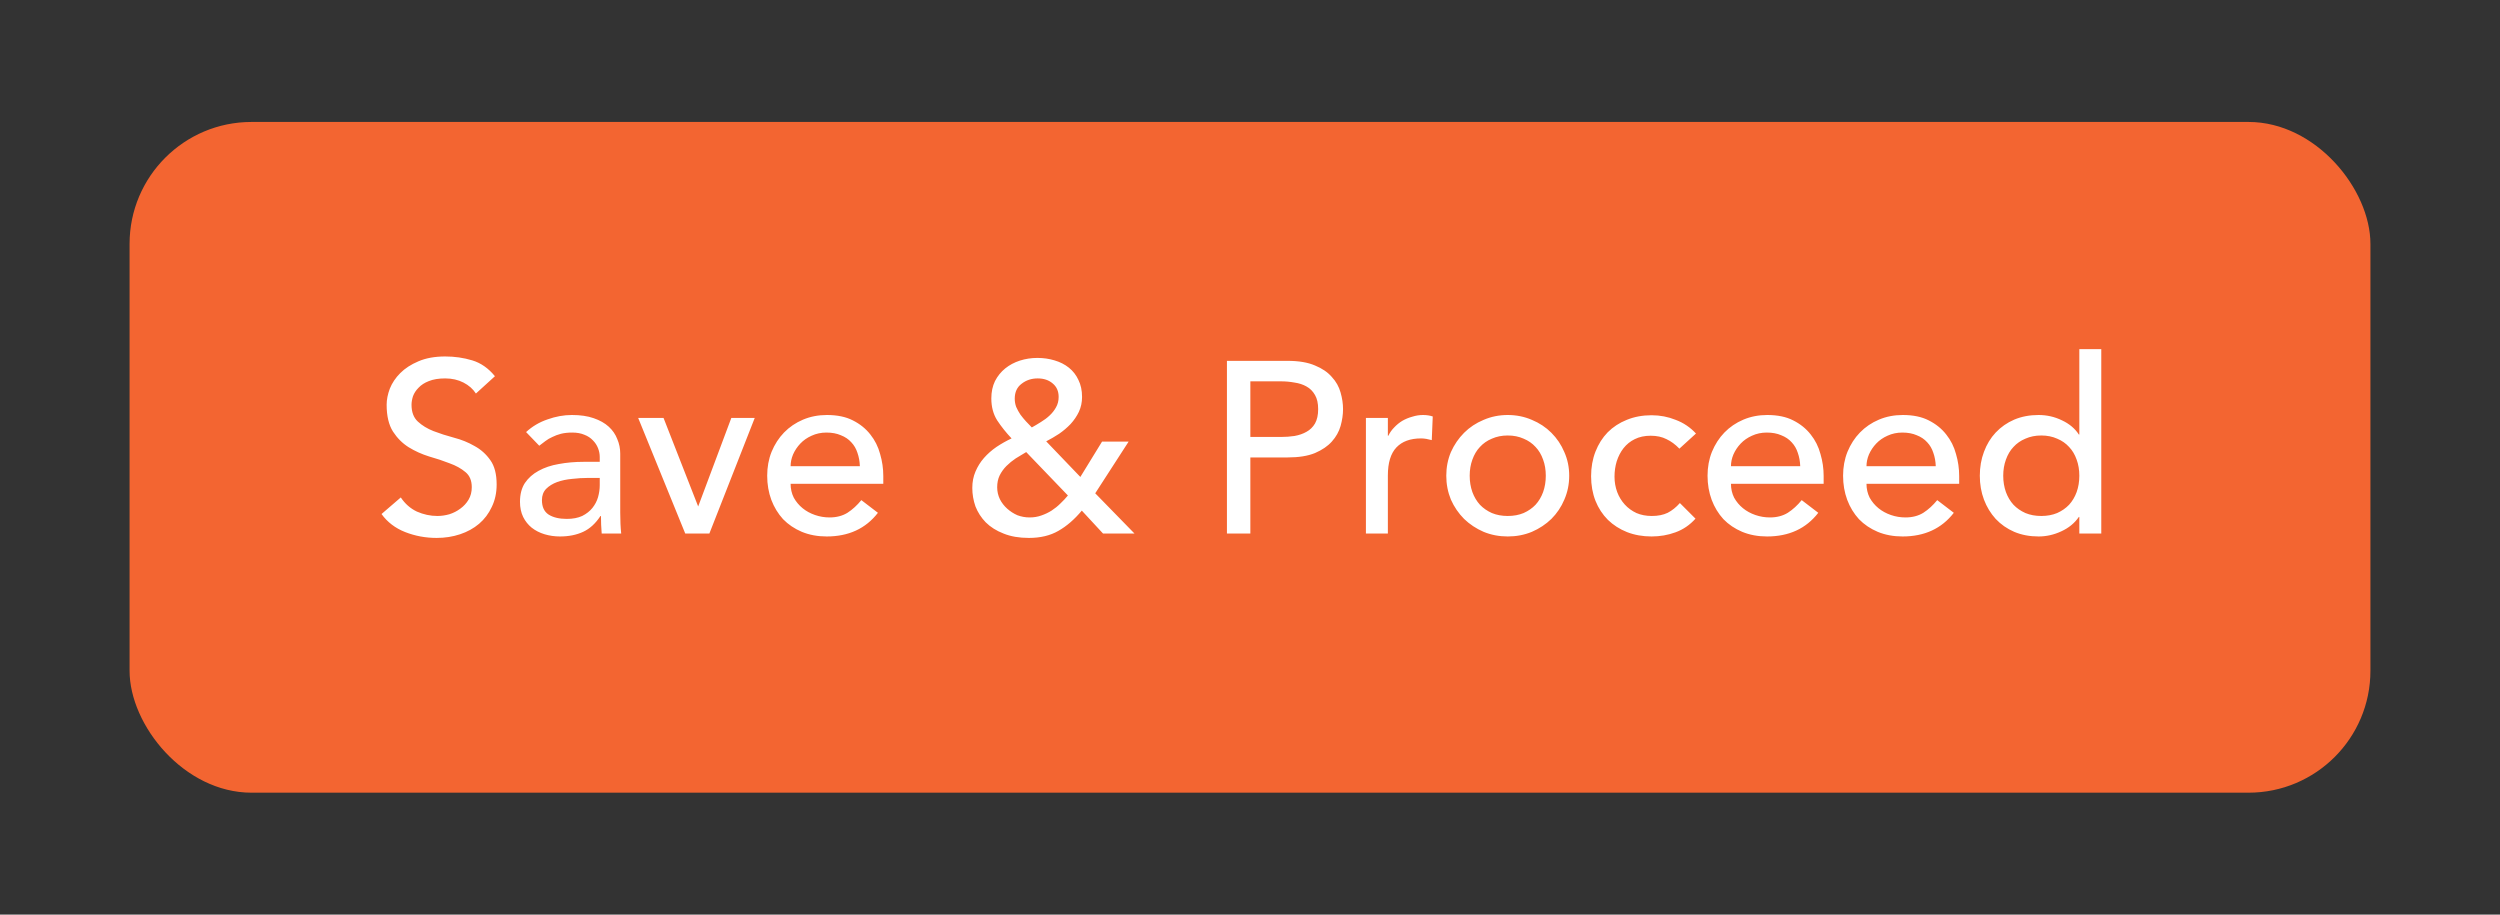
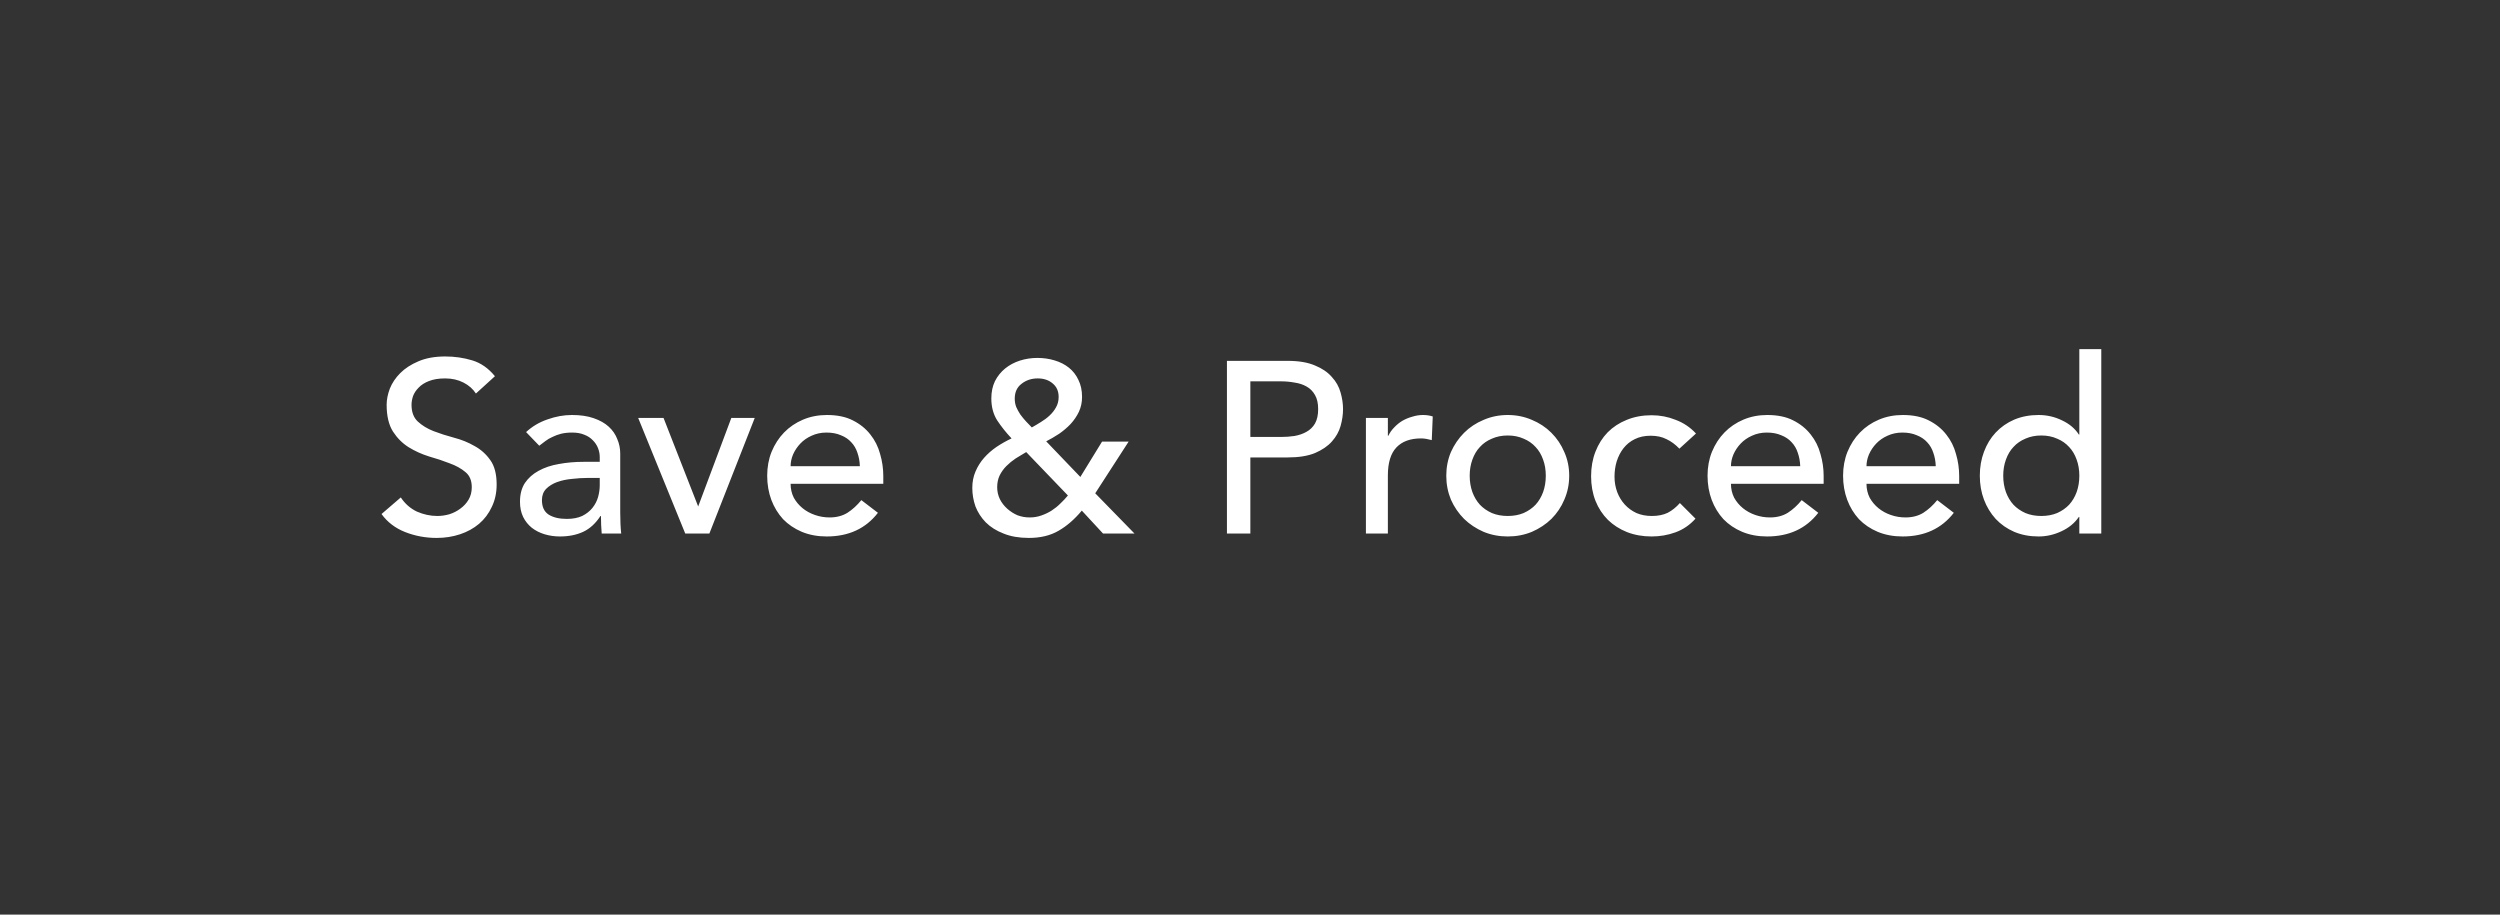
<svg xmlns="http://www.w3.org/2000/svg" width="164" height="60" viewBox="0 0 164 60" fill="none">
  <rect x="0" y="0" width="164" height="60" fill="#333333" stroke="none" />
  <style>
.paint1 {
	
	animation: glowing 1500ms infinite;
	
}

@keyframes glowing {
  0% {
    fill: #FF9800;
        filter: drop-shadow(0px 2px 5px #F1614B);
  }
  50% {
    fill: #F1614B;;
        filter: drop-shadow(0px 2px 5px #FF9800);
  }
  100% {
    fill: #FF9800;
        filter: drop-shadow(0px 2px 5px #F1614B);
  }
}

</style>
-   <rect class="paint1" x="8.5" y="8" width="147" height="44" rx="8" fill="#F36531" />
  <path d="M26.292 32.632C26.569 33.048 26.921 33.357 27.348 33.56C27.785 33.752 28.233 33.848 28.692 33.848C28.948 33.848 29.209 33.811 29.476 33.736C29.743 33.651 29.983 33.528 30.196 33.368C30.42 33.208 30.601 33.011 30.74 32.776C30.879 32.541 30.948 32.269 30.948 31.96C30.948 31.523 30.809 31.192 30.532 30.968C30.255 30.733 29.908 30.541 29.492 30.392C29.087 30.232 28.639 30.083 28.148 29.944C27.668 29.795 27.22 29.592 26.804 29.336C26.399 29.08 26.057 28.739 25.78 28.312C25.503 27.875 25.364 27.288 25.364 26.552C25.364 26.221 25.433 25.869 25.572 25.496C25.721 25.123 25.951 24.781 26.26 24.472C26.569 24.163 26.964 23.907 27.444 23.704C27.935 23.491 28.521 23.384 29.204 23.384C29.823 23.384 30.415 23.469 30.98 23.64C31.545 23.811 32.041 24.157 32.468 24.68L31.22 25.816C31.028 25.517 30.756 25.277 30.404 25.096C30.052 24.915 29.652 24.824 29.204 24.824C28.777 24.824 28.42 24.883 28.132 25C27.855 25.107 27.631 25.251 27.46 25.432C27.289 25.603 27.167 25.789 27.092 25.992C27.028 26.195 26.996 26.381 26.996 26.552C26.996 27.032 27.135 27.4 27.412 27.656C27.689 27.912 28.031 28.12 28.436 28.28C28.852 28.44 29.3 28.584 29.78 28.712C30.271 28.84 30.719 29.021 31.124 29.256C31.54 29.48 31.887 29.789 32.164 30.184C32.441 30.568 32.58 31.101 32.58 31.784C32.58 32.328 32.473 32.819 32.26 33.256C32.057 33.693 31.78 34.061 31.428 34.36C31.076 34.659 30.66 34.888 30.18 35.048C29.7 35.208 29.188 35.288 28.644 35.288C27.919 35.288 27.231 35.16 26.58 34.904C25.929 34.648 25.412 34.253 25.028 33.72L26.292 32.632ZM34.511 28.344C34.916 27.971 35.385 27.693 35.919 27.512C36.452 27.32 36.985 27.224 37.519 27.224C38.073 27.224 38.548 27.293 38.943 27.432C39.348 27.571 39.679 27.757 39.935 27.992C40.191 28.227 40.377 28.499 40.495 28.808C40.623 29.107 40.687 29.421 40.687 29.752V33.624C40.687 33.891 40.692 34.136 40.703 34.36C40.713 34.584 40.729 34.797 40.751 35H39.471C39.439 34.616 39.423 34.232 39.423 33.848H39.391C39.071 34.339 38.692 34.685 38.255 34.888C37.817 35.091 37.311 35.192 36.735 35.192C36.383 35.192 36.047 35.144 35.727 35.048C35.407 34.952 35.124 34.808 34.879 34.616C34.644 34.424 34.457 34.189 34.319 33.912C34.18 33.624 34.111 33.293 34.111 32.92C34.111 32.429 34.217 32.019 34.431 31.688C34.655 31.357 34.953 31.091 35.327 30.888C35.711 30.675 36.153 30.525 36.655 30.44C37.167 30.344 37.711 30.296 38.287 30.296H39.343V29.976C39.343 29.784 39.305 29.592 39.231 29.4C39.156 29.208 39.044 29.037 38.895 28.888C38.745 28.728 38.559 28.605 38.335 28.52C38.111 28.424 37.844 28.376 37.535 28.376C37.257 28.376 37.012 28.403 36.799 28.456C36.596 28.509 36.409 28.579 36.239 28.664C36.068 28.739 35.913 28.829 35.775 28.936C35.636 29.043 35.503 29.144 35.375 29.24L34.511 28.344ZM38.575 31.352C38.233 31.352 37.881 31.373 37.519 31.416C37.167 31.448 36.841 31.517 36.543 31.624C36.255 31.731 36.015 31.88 35.823 32.072C35.641 32.264 35.551 32.509 35.551 32.808C35.551 33.245 35.695 33.56 35.983 33.752C36.281 33.944 36.681 34.04 37.183 34.04C37.577 34.04 37.913 33.976 38.191 33.848C38.468 33.709 38.692 33.533 38.863 33.32C39.033 33.107 39.156 32.872 39.231 32.616C39.305 32.349 39.343 32.088 39.343 31.832V31.352H38.575ZM41.864 27.416H43.528L45.8 33.224L47.975 27.416H49.511L46.535 35H44.952L41.864 27.416ZM51.864 31.736C51.864 32.067 51.933 32.371 52.072 32.648C52.221 32.915 52.413 33.144 52.648 33.336C52.882 33.528 53.154 33.677 53.464 33.784C53.773 33.891 54.093 33.944 54.423 33.944C54.871 33.944 55.261 33.843 55.592 33.64C55.922 33.427 56.226 33.149 56.504 32.808L57.592 33.64C56.791 34.675 55.672 35.192 54.231 35.192C53.634 35.192 53.09 35.091 52.599 34.888C52.12 34.685 51.709 34.408 51.367 34.056C51.037 33.693 50.781 33.272 50.599 32.792C50.418 32.301 50.328 31.773 50.328 31.208C50.328 30.643 50.423 30.12 50.615 29.64C50.818 29.149 51.09 28.728 51.431 28.376C51.783 28.013 52.2 27.731 52.679 27.528C53.16 27.325 53.682 27.224 54.248 27.224C54.919 27.224 55.485 27.341 55.944 27.576C56.413 27.811 56.797 28.12 57.096 28.504C57.394 28.877 57.608 29.304 57.736 29.784C57.874 30.253 57.944 30.733 57.944 31.224V31.736H51.864ZM56.407 30.584C56.397 30.264 56.343 29.971 56.248 29.704C56.162 29.437 56.029 29.208 55.847 29.016C55.666 28.813 55.437 28.659 55.16 28.552C54.893 28.435 54.578 28.376 54.215 28.376C53.864 28.376 53.538 28.445 53.239 28.584C52.952 28.712 52.706 28.883 52.504 29.096C52.301 29.309 52.141 29.549 52.023 29.816C51.917 30.072 51.864 30.328 51.864 30.584H56.407ZM74.423 35H72.359L70.967 33.496C70.487 34.072 69.975 34.515 69.431 34.824C68.898 35.133 68.253 35.288 67.495 35.288C66.855 35.288 66.301 35.192 65.831 35C65.362 34.819 64.973 34.573 64.663 34.264C64.365 33.955 64.141 33.608 63.991 33.224C63.853 32.829 63.783 32.424 63.783 32.008C63.783 31.613 63.853 31.256 63.991 30.936C64.13 30.605 64.317 30.307 64.551 30.04C64.786 29.773 65.058 29.533 65.367 29.32C65.687 29.107 66.018 28.92 66.359 28.76C65.997 28.376 65.682 27.981 65.415 27.576C65.159 27.171 65.031 26.691 65.031 26.136C65.031 25.709 65.111 25.331 65.271 25C65.442 24.669 65.666 24.392 65.943 24.168C66.221 23.944 66.541 23.773 66.903 23.656C67.266 23.539 67.65 23.48 68.055 23.48C68.45 23.48 68.823 23.533 69.175 23.64C69.538 23.747 69.853 23.907 70.119 24.12C70.386 24.333 70.594 24.6 70.743 24.92C70.903 25.24 70.983 25.613 70.983 26.04C70.983 26.392 70.914 26.717 70.775 27.016C70.637 27.304 70.455 27.571 70.231 27.816C70.007 28.051 69.757 28.264 69.479 28.456C69.202 28.637 68.919 28.803 68.631 28.952L70.871 31.288L72.295 28.968H74.039L71.847 32.36L74.423 35ZM69.447 26.04C69.447 25.667 69.319 25.373 69.063 25.16C68.807 24.936 68.477 24.824 68.071 24.824C67.666 24.824 67.314 24.941 67.015 25.176C66.717 25.4 66.567 25.725 66.567 26.152C66.567 26.344 66.599 26.525 66.663 26.696C66.738 26.867 66.829 27.032 66.935 27.192C67.053 27.352 67.175 27.501 67.303 27.64C67.431 27.779 67.559 27.912 67.687 28.04C67.879 27.933 68.077 27.816 68.279 27.688C68.493 27.56 68.685 27.416 68.855 27.256C69.026 27.096 69.165 26.92 69.271 26.728C69.389 26.525 69.447 26.296 69.447 26.04ZM67.319 29.656C67.095 29.784 66.866 29.923 66.631 30.072C66.407 30.221 66.205 30.387 66.023 30.568C65.842 30.749 65.693 30.957 65.575 31.192C65.469 31.416 65.415 31.672 65.415 31.96C65.415 32.237 65.474 32.499 65.591 32.744C65.709 32.979 65.869 33.187 66.071 33.368C66.274 33.549 66.498 33.693 66.743 33.8C66.999 33.896 67.266 33.944 67.543 33.944C67.821 33.944 68.077 33.901 68.311 33.816C68.557 33.731 68.781 33.624 68.983 33.496C69.197 33.357 69.389 33.203 69.559 33.032C69.741 32.861 69.906 32.685 70.055 32.504L67.319 29.656ZM80.487 23.672H84.471C85.197 23.672 85.794 23.773 86.263 23.976C86.733 24.168 87.101 24.419 87.367 24.728C87.645 25.027 87.837 25.368 87.943 25.752C88.05 26.125 88.103 26.488 88.103 26.84C88.103 27.192 88.05 27.56 87.943 27.944C87.837 28.317 87.645 28.659 87.367 28.968C87.101 29.267 86.733 29.517 86.263 29.72C85.794 29.912 85.197 30.008 84.471 30.008H82.023V35H80.487V23.672ZM82.023 28.664H84.039C84.338 28.664 84.631 28.643 84.919 28.6C85.218 28.547 85.479 28.456 85.703 28.328C85.938 28.2 86.125 28.019 86.263 27.784C86.402 27.539 86.471 27.224 86.471 26.84C86.471 26.456 86.402 26.147 86.263 25.912C86.125 25.667 85.938 25.48 85.703 25.352C85.479 25.224 85.218 25.139 84.919 25.096C84.631 25.043 84.338 25.016 84.039 25.016H82.023V28.664ZM89.604 27.416H91.044V28.584H91.076C91.172 28.381 91.3 28.2 91.46 28.04C91.62 27.869 91.796 27.725 91.988 27.608C92.19 27.491 92.409 27.4 92.644 27.336C92.878 27.261 93.113 27.224 93.348 27.224C93.582 27.224 93.796 27.256 93.988 27.32L93.924 28.872C93.806 28.84 93.689 28.813 93.572 28.792C93.454 28.771 93.337 28.76 93.22 28.76C92.516 28.76 91.977 28.957 91.604 29.352C91.23 29.747 91.044 30.36 91.044 31.192V35H89.604V27.416ZM96.412 31.208C96.412 31.592 96.471 31.949 96.588 32.28C96.706 32.6 96.871 32.877 97.084 33.112C97.298 33.336 97.559 33.517 97.868 33.656C98.178 33.784 98.524 33.848 98.908 33.848C99.292 33.848 99.639 33.784 99.948 33.656C100.258 33.517 100.519 33.336 100.732 33.112C100.946 32.877 101.111 32.6 101.228 32.28C101.346 31.949 101.404 31.592 101.404 31.208C101.404 30.824 101.346 30.472 101.228 30.152C101.111 29.821 100.946 29.544 100.732 29.32C100.519 29.085 100.258 28.904 99.948 28.776C99.639 28.637 99.292 28.568 98.908 28.568C98.524 28.568 98.178 28.637 97.868 28.776C97.559 28.904 97.298 29.085 97.084 29.32C96.871 29.544 96.706 29.821 96.588 30.152C96.471 30.472 96.412 30.824 96.412 31.208ZM94.876 31.208C94.876 30.653 94.978 30.136 95.18 29.656C95.394 29.176 95.682 28.755 96.044 28.392C96.407 28.029 96.834 27.747 97.324 27.544C97.815 27.331 98.343 27.224 98.908 27.224C99.474 27.224 100.002 27.331 100.492 27.544C100.983 27.747 101.41 28.029 101.772 28.392C102.135 28.755 102.418 29.176 102.62 29.656C102.834 30.136 102.94 30.653 102.94 31.208C102.94 31.763 102.834 32.285 102.62 32.776C102.418 33.256 102.135 33.677 101.772 34.04C101.41 34.392 100.983 34.675 100.492 34.888C100.002 35.091 99.474 35.192 98.908 35.192C98.343 35.192 97.815 35.091 97.324 34.888C96.834 34.675 96.407 34.392 96.044 34.04C95.682 33.677 95.394 33.256 95.18 32.776C94.978 32.285 94.876 31.763 94.876 31.208ZM110.168 29.432C109.902 29.155 109.619 28.947 109.32 28.808C109.032 28.659 108.686 28.584 108.28 28.584C107.886 28.584 107.539 28.659 107.24 28.808C106.952 28.947 106.707 29.144 106.504 29.4C106.312 29.645 106.163 29.933 106.056 30.264C105.96 30.584 105.912 30.92 105.912 31.272C105.912 31.624 105.971 31.96 106.088 32.28C106.206 32.589 106.371 32.861 106.584 33.096C106.798 33.331 107.054 33.517 107.352 33.656C107.651 33.784 107.987 33.848 108.36 33.848C108.766 33.848 109.112 33.779 109.4 33.64C109.688 33.491 109.955 33.277 110.2 33L111.224 34.024C110.851 34.44 110.414 34.739 109.912 34.92C109.422 35.101 108.899 35.192 108.344 35.192C107.758 35.192 107.219 35.096 106.728 34.904C106.248 34.712 105.832 34.445 105.48 34.104C105.128 33.752 104.856 33.336 104.664 32.856C104.472 32.365 104.376 31.827 104.376 31.24C104.376 30.653 104.472 30.115 104.664 29.624C104.856 29.133 105.123 28.712 105.464 28.36C105.816 28.008 106.232 27.736 106.712 27.544C107.203 27.341 107.747 27.24 108.344 27.24C108.899 27.24 109.427 27.341 109.928 27.544C110.44 27.736 110.883 28.035 111.256 28.44L110.168 29.432ZM113.551 31.736C113.551 32.067 113.62 32.371 113.759 32.648C113.908 32.915 114.1 33.144 114.335 33.336C114.57 33.528 114.842 33.677 115.151 33.784C115.46 33.891 115.78 33.944 116.111 33.944C116.559 33.944 116.948 33.843 117.279 33.64C117.61 33.427 117.914 33.149 118.191 32.808L119.279 33.64C118.479 34.675 117.359 35.192 115.919 35.192C115.322 35.192 114.778 35.091 114.287 34.888C113.807 34.685 113.396 34.408 113.055 34.056C112.724 33.693 112.468 33.272 112.287 32.792C112.106 32.301 112.015 31.773 112.015 31.208C112.015 30.643 112.111 30.12 112.303 29.64C112.506 29.149 112.778 28.728 113.119 28.376C113.471 28.013 113.887 27.731 114.367 27.528C114.847 27.325 115.37 27.224 115.935 27.224C116.607 27.224 117.172 27.341 117.631 27.576C118.1 27.811 118.484 28.12 118.783 28.504C119.082 28.877 119.295 29.304 119.423 29.784C119.562 30.253 119.631 30.733 119.631 31.224V31.736H113.551ZM118.095 30.584C118.084 30.264 118.031 29.971 117.935 29.704C117.85 29.437 117.716 29.208 117.535 29.016C117.354 28.813 117.124 28.659 116.847 28.552C116.58 28.435 116.266 28.376 115.903 28.376C115.551 28.376 115.226 28.445 114.927 28.584C114.639 28.712 114.394 28.883 114.191 29.096C113.988 29.309 113.828 29.549 113.711 29.816C113.604 30.072 113.551 30.328 113.551 30.584H118.095ZM122.442 31.736C122.442 32.067 122.511 32.371 122.65 32.648C122.799 32.915 122.991 33.144 123.226 33.336C123.46 33.528 123.732 33.677 124.042 33.784C124.351 33.891 124.671 33.944 125.002 33.944C125.45 33.944 125.839 33.843 126.17 33.64C126.5 33.427 126.804 33.149 127.082 32.808L128.17 33.64C127.37 34.675 126.25 35.192 124.81 35.192C124.212 35.192 123.668 35.091 123.178 34.888C122.698 34.685 122.287 34.408 121.946 34.056C121.615 33.693 121.359 33.272 121.178 32.792C120.996 32.301 120.906 31.773 120.906 31.208C120.906 30.643 121.002 30.12 121.194 29.64C121.396 29.149 121.668 28.728 122.01 28.376C122.362 28.013 122.778 27.731 123.258 27.528C123.738 27.325 124.26 27.224 124.826 27.224C125.498 27.224 126.063 27.341 126.522 27.576C126.991 27.811 127.375 28.12 127.674 28.504C127.972 28.877 128.186 29.304 128.314 29.784C128.452 30.253 128.522 30.733 128.522 31.224V31.736H122.442ZM126.986 30.584C126.975 30.264 126.922 29.971 126.826 29.704C126.74 29.437 126.607 29.208 126.426 29.016C126.244 28.813 126.015 28.659 125.738 28.552C125.471 28.435 125.156 28.376 124.794 28.376C124.442 28.376 124.116 28.445 123.818 28.584C123.53 28.712 123.284 28.883 123.082 29.096C122.879 29.309 122.719 29.549 122.602 29.816C122.495 30.072 122.442 30.328 122.442 30.584H126.986ZM137.844 35H136.404V33.912H136.372C136.095 34.317 135.711 34.632 135.22 34.856C134.74 35.08 134.244 35.192 133.732 35.192C133.146 35.192 132.612 35.091 132.132 34.888C131.663 34.685 131.258 34.403 130.916 34.04C130.586 33.677 130.33 33.256 130.148 32.776C129.967 32.296 129.876 31.773 129.876 31.208C129.876 30.643 129.967 30.12 130.148 29.64C130.33 29.149 130.586 28.728 130.916 28.376C131.258 28.013 131.663 27.731 132.132 27.528C132.612 27.325 133.146 27.224 133.732 27.224C134.276 27.224 134.788 27.341 135.268 27.576C135.748 27.8 136.116 28.109 136.372 28.504H136.404V22.904H137.844V35ZM133.908 33.848C134.292 33.848 134.639 33.784 134.948 33.656C135.258 33.517 135.519 33.336 135.732 33.112C135.946 32.877 136.111 32.6 136.228 32.28C136.346 31.949 136.404 31.592 136.404 31.208C136.404 30.824 136.346 30.472 136.228 30.152C136.111 29.821 135.946 29.544 135.732 29.32C135.519 29.085 135.258 28.904 134.948 28.776C134.639 28.637 134.292 28.568 133.908 28.568C133.524 28.568 133.178 28.637 132.868 28.776C132.559 28.904 132.298 29.085 132.084 29.32C131.871 29.544 131.706 29.821 131.588 30.152C131.471 30.472 131.412 30.824 131.412 31.208C131.412 31.592 131.471 31.949 131.588 32.28C131.706 32.6 131.871 32.877 132.084 33.112C132.298 33.336 132.559 33.517 132.868 33.656C133.178 33.784 133.524 33.848 133.908 33.848Z" fill="white" />
</svg>